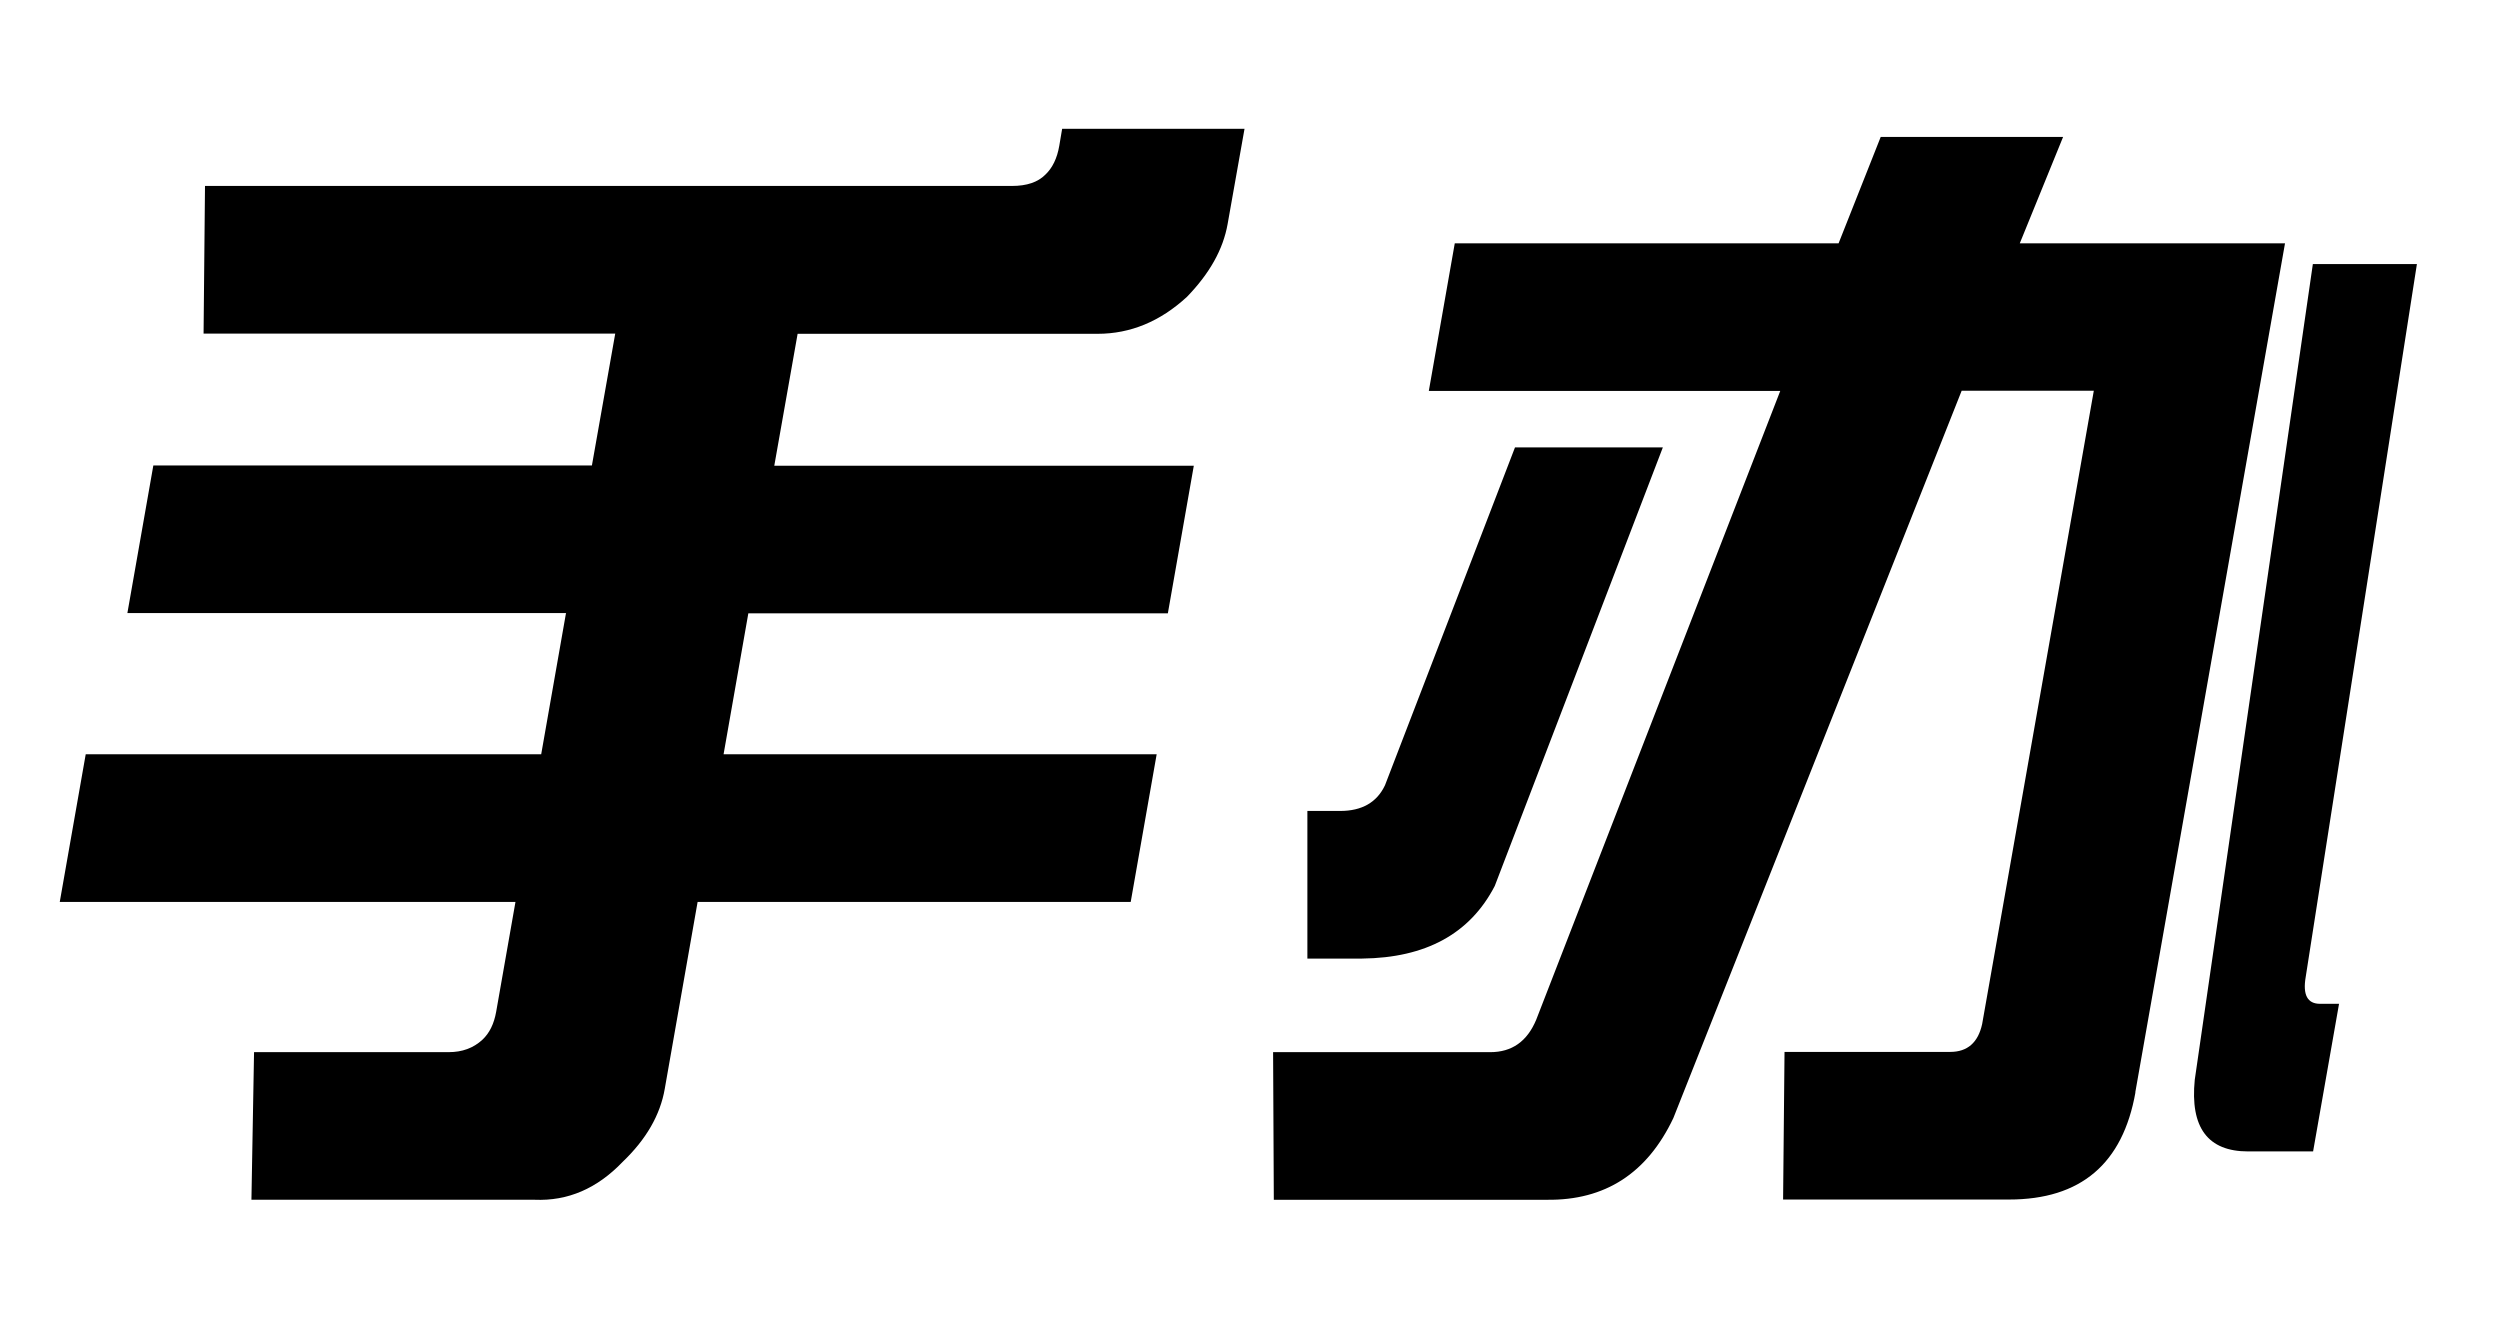
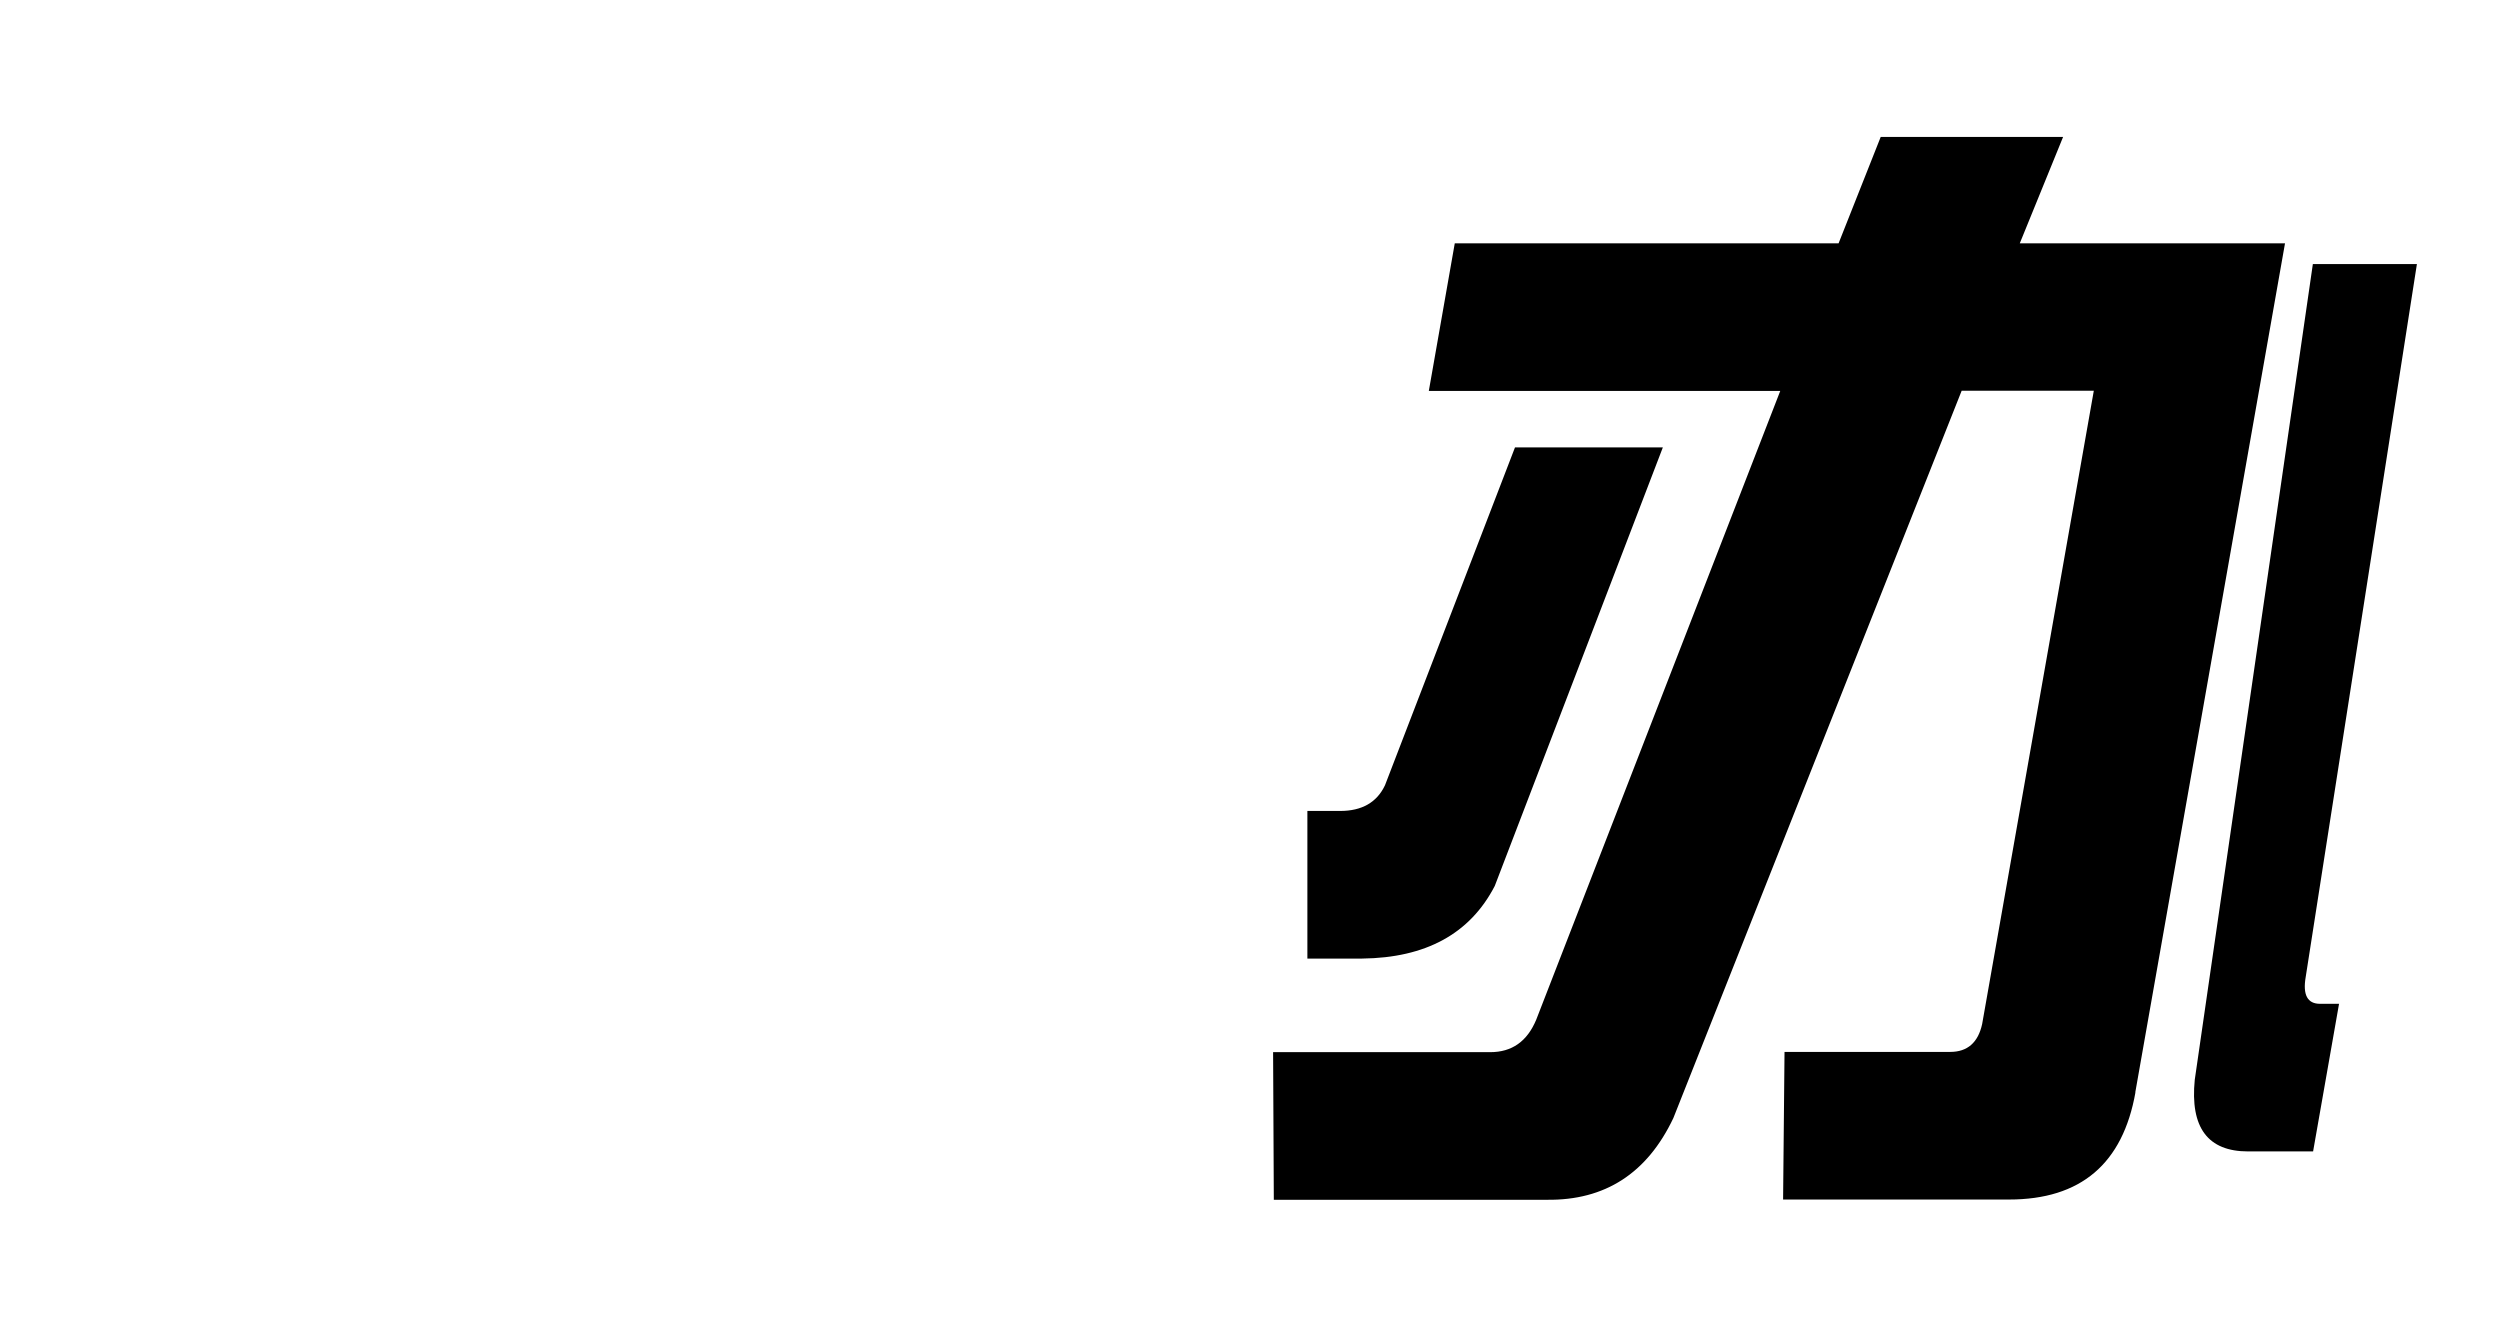
<svg xmlns="http://www.w3.org/2000/svg" id="_レイヤー_1" data-name="レイヤー 1" viewBox="0 0 105 56">
-   <path d="M23.78,25.75H5.35l1.09-6.2h18.42l.98-5.54H8.55l.06-6.2h33.89c.63,0,1.09-.16,1.4-.47.3-.28.5-.69.59-1.22l.12-.71h7.66l-.71,4c-.19,1.07-.76,2.08-1.71,3.06-1.12,1.03-2.37,1.55-3.75,1.55h-12.6l-.98,5.54h17.62l-1.09,6.2h-17.62l-1.04,5.92h18.19l-1.09,6.2h-18.19l-1.38,7.85c-.19,1.1-.78,2.12-1.76,3.06-1.08,1.13-2.31,1.66-3.71,1.6h-11.89l.11-6.2h8.18c.56,0,1.03-.17,1.41-.52.3-.28.49-.67.58-1.18l.81-4.61H2.51l1.09-6.2h19.13l1.04-5.92Z" />
  <path d="M89.69,45.87c-.53,3.01-2.3,4.51-5.31,4.51h-9.49l.06-6.2h6.96c.72,0,1.17-.39,1.34-1.17l4.69-26.6h-5.55l-12.11,30.55c-1.1,2.32-2.87,3.46-5.31,3.43h-11.47l-.03-6.2h9.12c.91,0,1.55-.45,1.93-1.36l10.25-26.41h-14.76l1.09-6.2h16.12l1.77-4.47h7.66l-1.82,4.47h11.14l-6.29,35.67ZM69.84,18.79l-7.06,18.42c-1.04,2.01-2.9,3.02-5.57,3.05h-2.3v-6.2h1.38c.91,0,1.54-.36,1.88-1.08l5.46-14.19h6.2ZM101.51,11.09l-4.67,29.94c-.13.75.07,1.13.6,1.13h.8l-1.09,6.2h-2.73c-1.69,0-2.44-1-2.24-3.01l4.96-34.26h4.37Z" />
</svg>